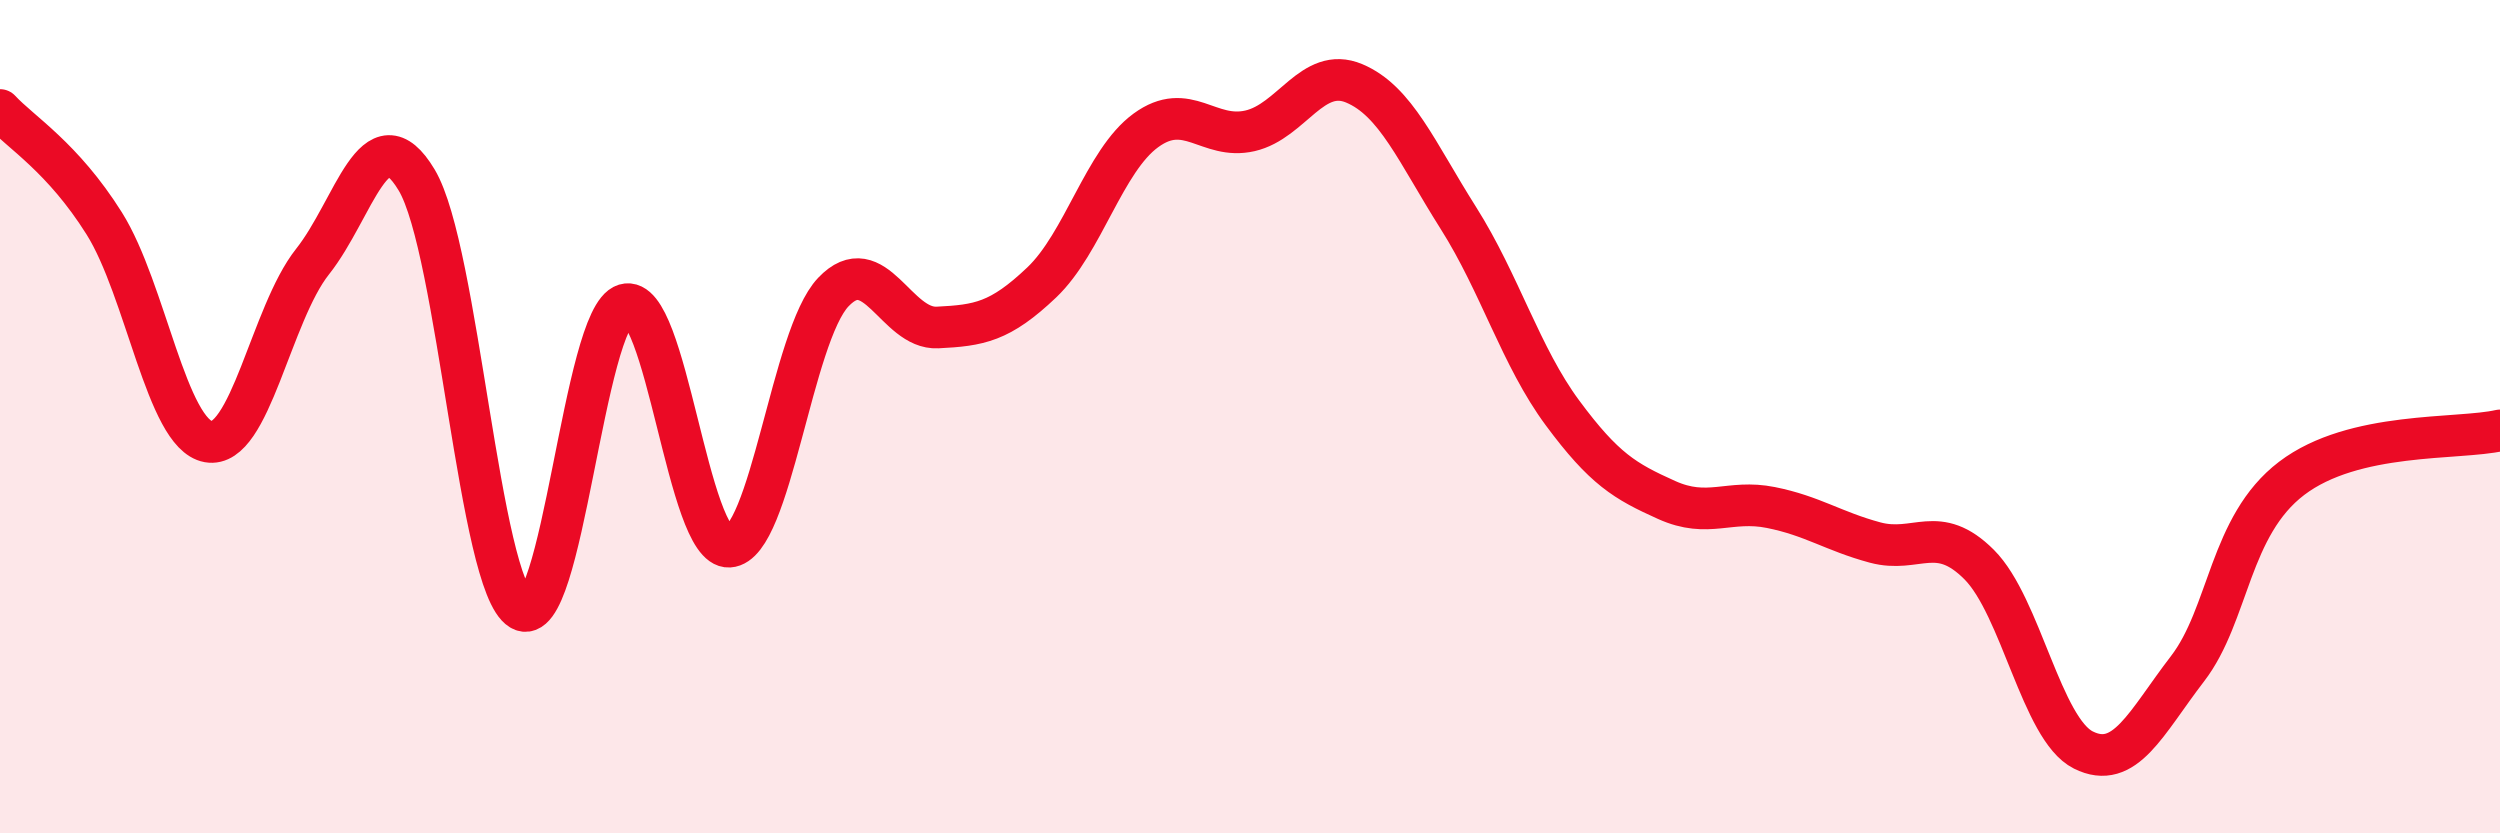
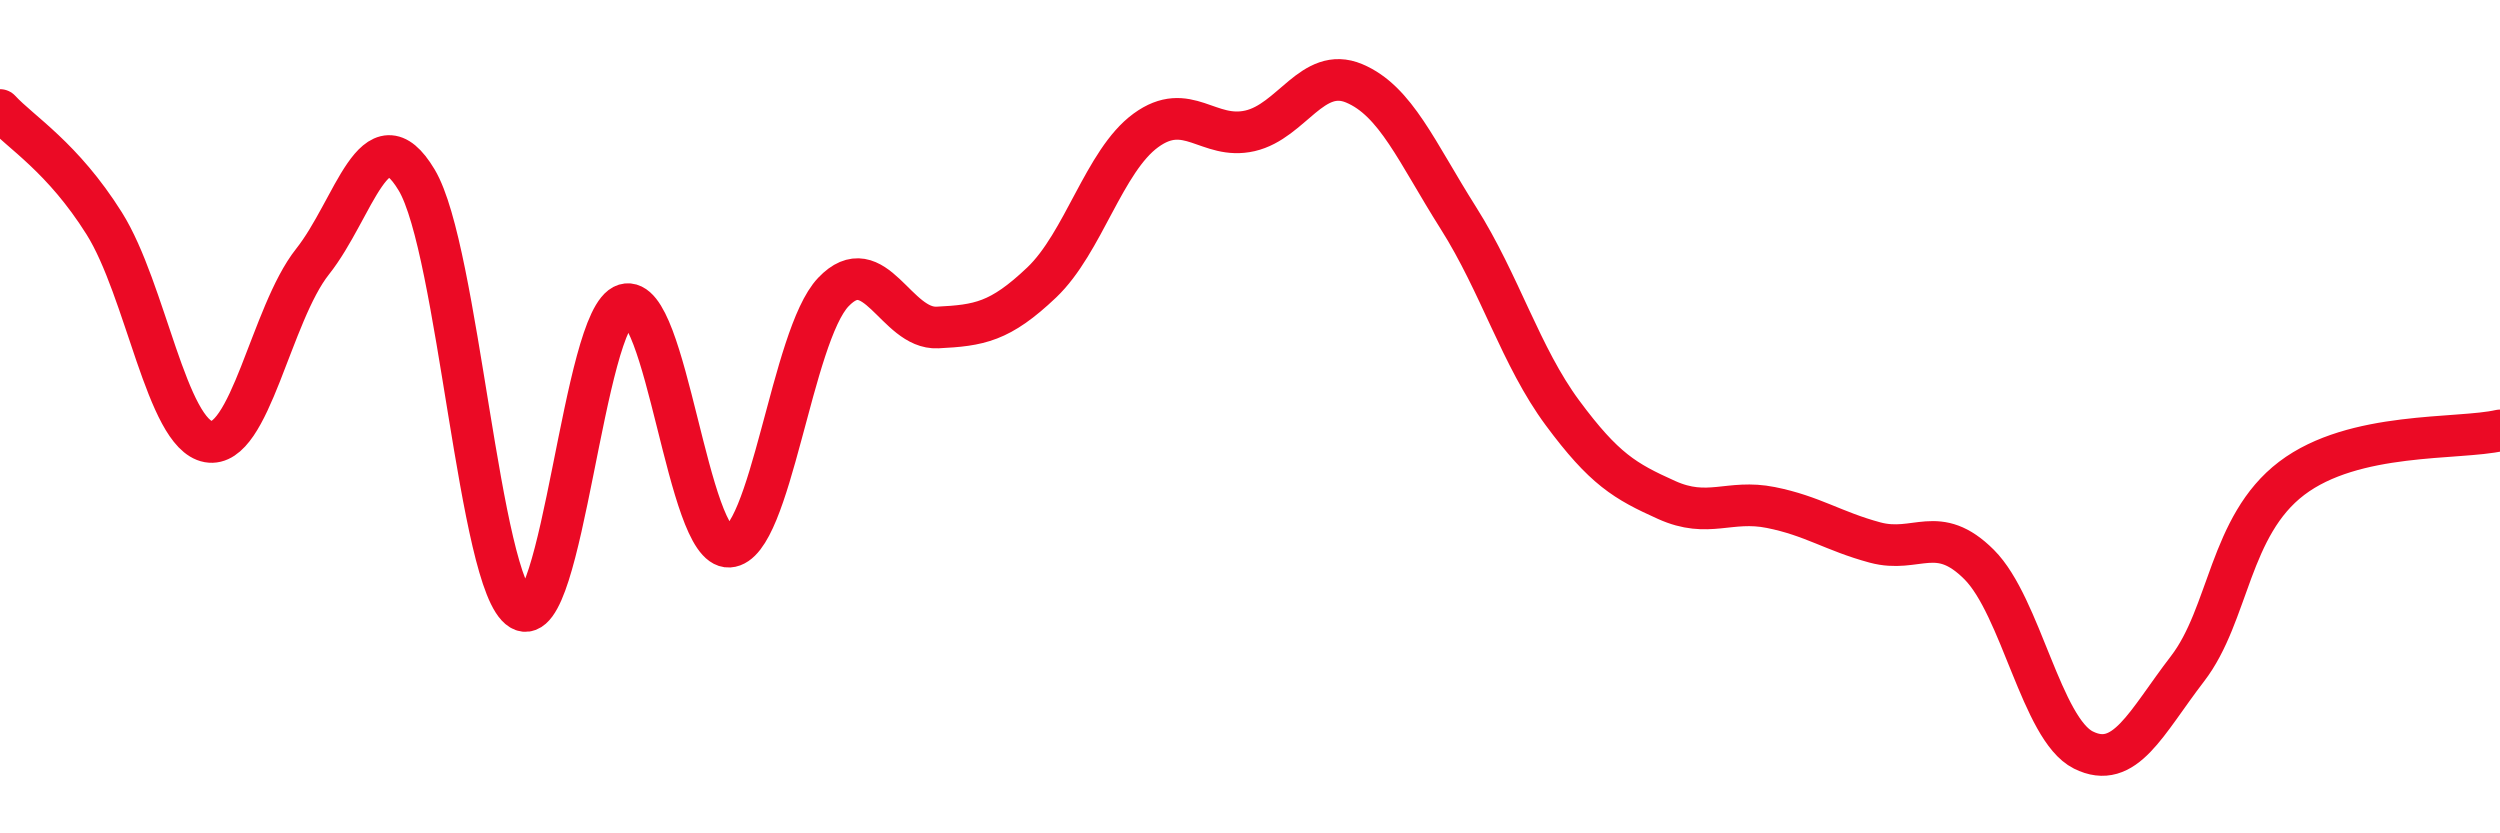
<svg xmlns="http://www.w3.org/2000/svg" width="60" height="20" viewBox="0 0 60 20">
-   <path d="M 0,2.64 C 0.5,3.18 1.5,3.77 2.5,5.36 C 3.5,6.95 4,10.42 5,10.6 C 6,10.78 6.5,7.54 7.5,6.28 C 8.5,5.02 9,2.65 10,4.32 C 11,5.99 11.5,14.03 12.5,14.63 C 13.5,15.23 14,7.61 15,7.31 C 16,7.01 16.5,13.18 17.5,13.12 C 18.5,13.06 19,8.06 20,7.01 C 21,5.96 21.5,7.91 22.5,7.86 C 23.5,7.81 24,7.73 25,6.78 C 26,5.83 26.5,3.86 27.5,3.13 C 28.5,2.4 29,3.37 30,3.14 C 31,2.91 31.5,1.58 32.5,2 C 33.5,2.42 34,3.65 35,5.23 C 36,6.81 36.5,8.56 37.5,9.91 C 38.5,11.26 39,11.55 40,12 C 41,12.45 41.5,11.98 42.5,12.18 C 43.5,12.38 44,12.75 45,13.02 C 46,13.29 46.5,12.55 47.5,13.55 C 48.5,14.55 49,17.5 50,18 C 51,18.5 51.5,17.35 52.5,16.05 C 53.5,14.75 53.5,12.62 55,11.48 C 56.5,10.34 59,10.56 60,10.33L60 20L0 20Z" fill="#EB0A25" opacity="0.1" stroke-linecap="round" stroke-linejoin="round" />
  <path d="M 0,2.64 C 0.5,3.18 1.5,3.77 2.5,5.36 C 3.5,6.95 4,10.42 5,10.6 C 6,10.78 6.5,7.54 7.5,6.28 C 8.5,5.02 9,2.65 10,4.32 C 11,5.99 11.5,14.03 12.5,14.63 C 13.5,15.23 14,7.61 15,7.31 C 16,7.01 16.5,13.18 17.5,13.12 C 18.5,13.06 19,8.06 20,7.01 C 21,5.96 21.5,7.91 22.5,7.86 C 23.5,7.81 24,7.73 25,6.78 C 26,5.83 26.5,3.86 27.5,3.13 C 28.5,2.4 29,3.37 30,3.14 C 31,2.91 31.5,1.58 32.5,2 C 33.5,2.42 34,3.65 35,5.23 C 36,6.81 36.5,8.56 37.5,9.91 C 38.5,11.26 39,11.55 40,12 C 41,12.45 41.5,11.98 42.5,12.18 C 43.5,12.38 44,12.75 45,13.02 C 46,13.29 46.5,12.55 47.5,13.55 C 48.5,14.55 49,17.5 50,18 C 51,18.5 51.5,17.35 52.5,16.05 C 53.5,14.75 53.5,12.62 55,11.48 C 56.5,10.34 59,10.56 60,10.33" stroke="#EB0A25" stroke-width="1" fill="none" stroke-linecap="round" stroke-linejoin="round" />
</svg>